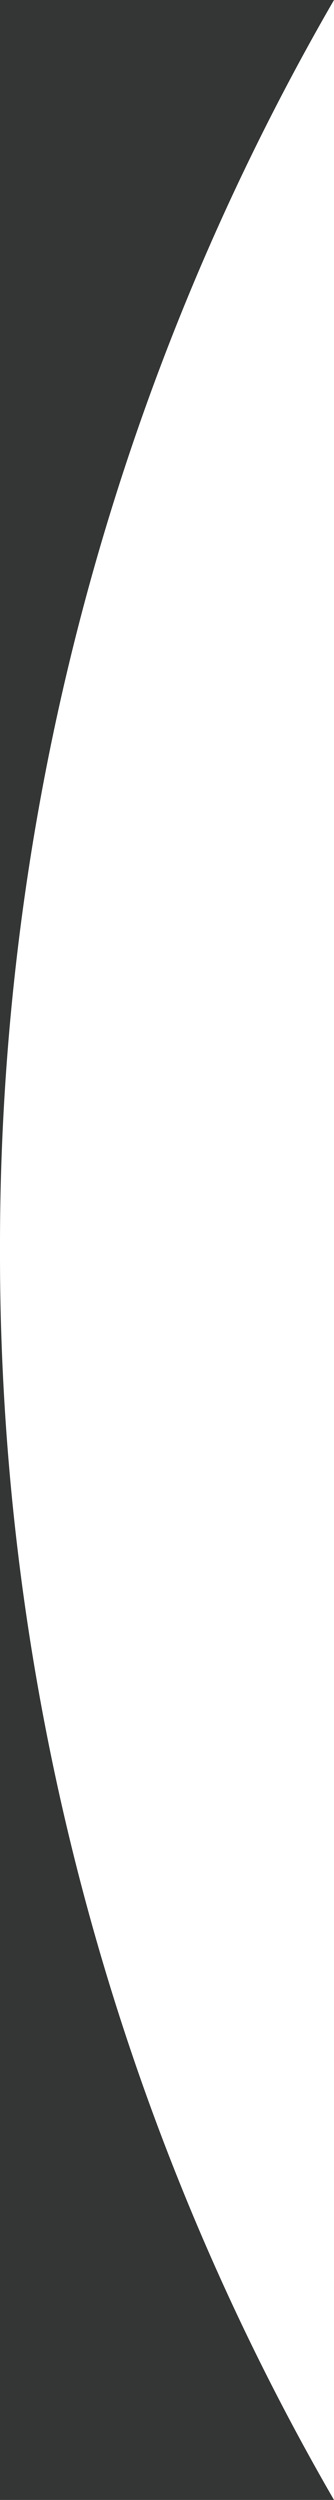
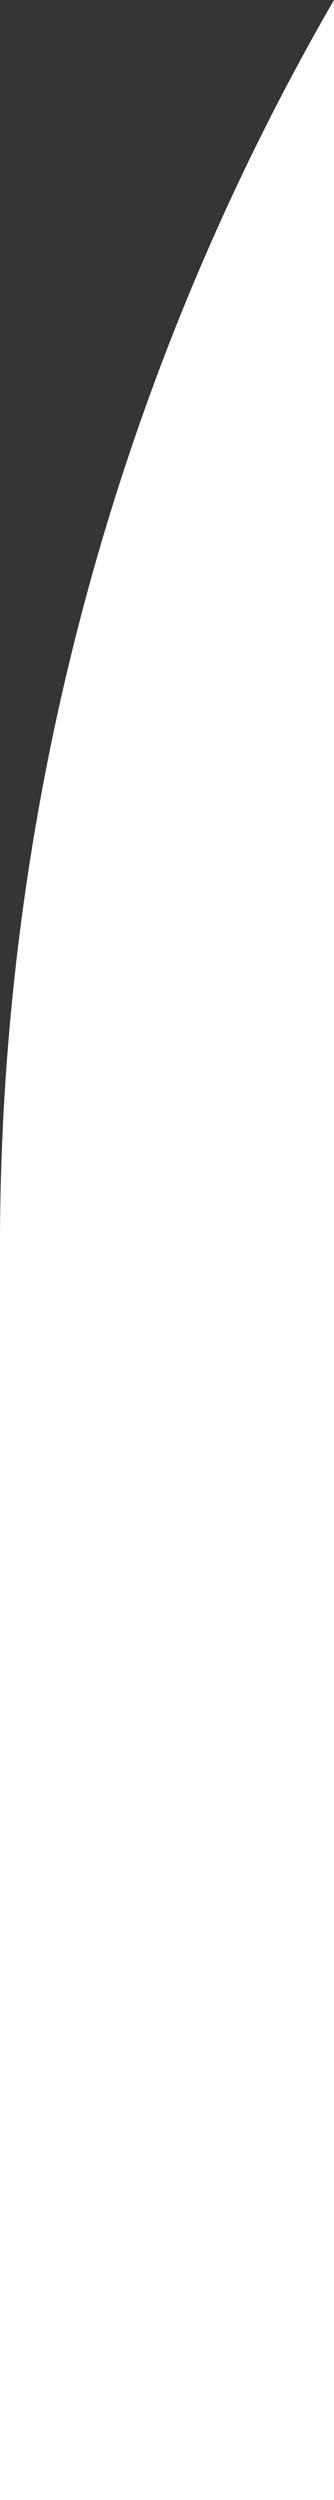
<svg xmlns="http://www.w3.org/2000/svg" viewBox="0 0 66.9 500" fill="rgb(52,54,53)">
  <defs>
    <style>.cls-1{fill-rule:evenodd;}</style>
  </defs>
  <g id="Layer_2" data-name="Layer 2">
    <g id="Layer_1-2" data-name="Layer 1">
      <path class="cls-1" d="M0,0V250A497.63,497.63,0,0,1,66.9,0Z" />
-       <path class="cls-1" d="M0,250V500H66.9A497.63,497.63,0,0,1,0,250Z" />
    </g>
  </g>
</svg>